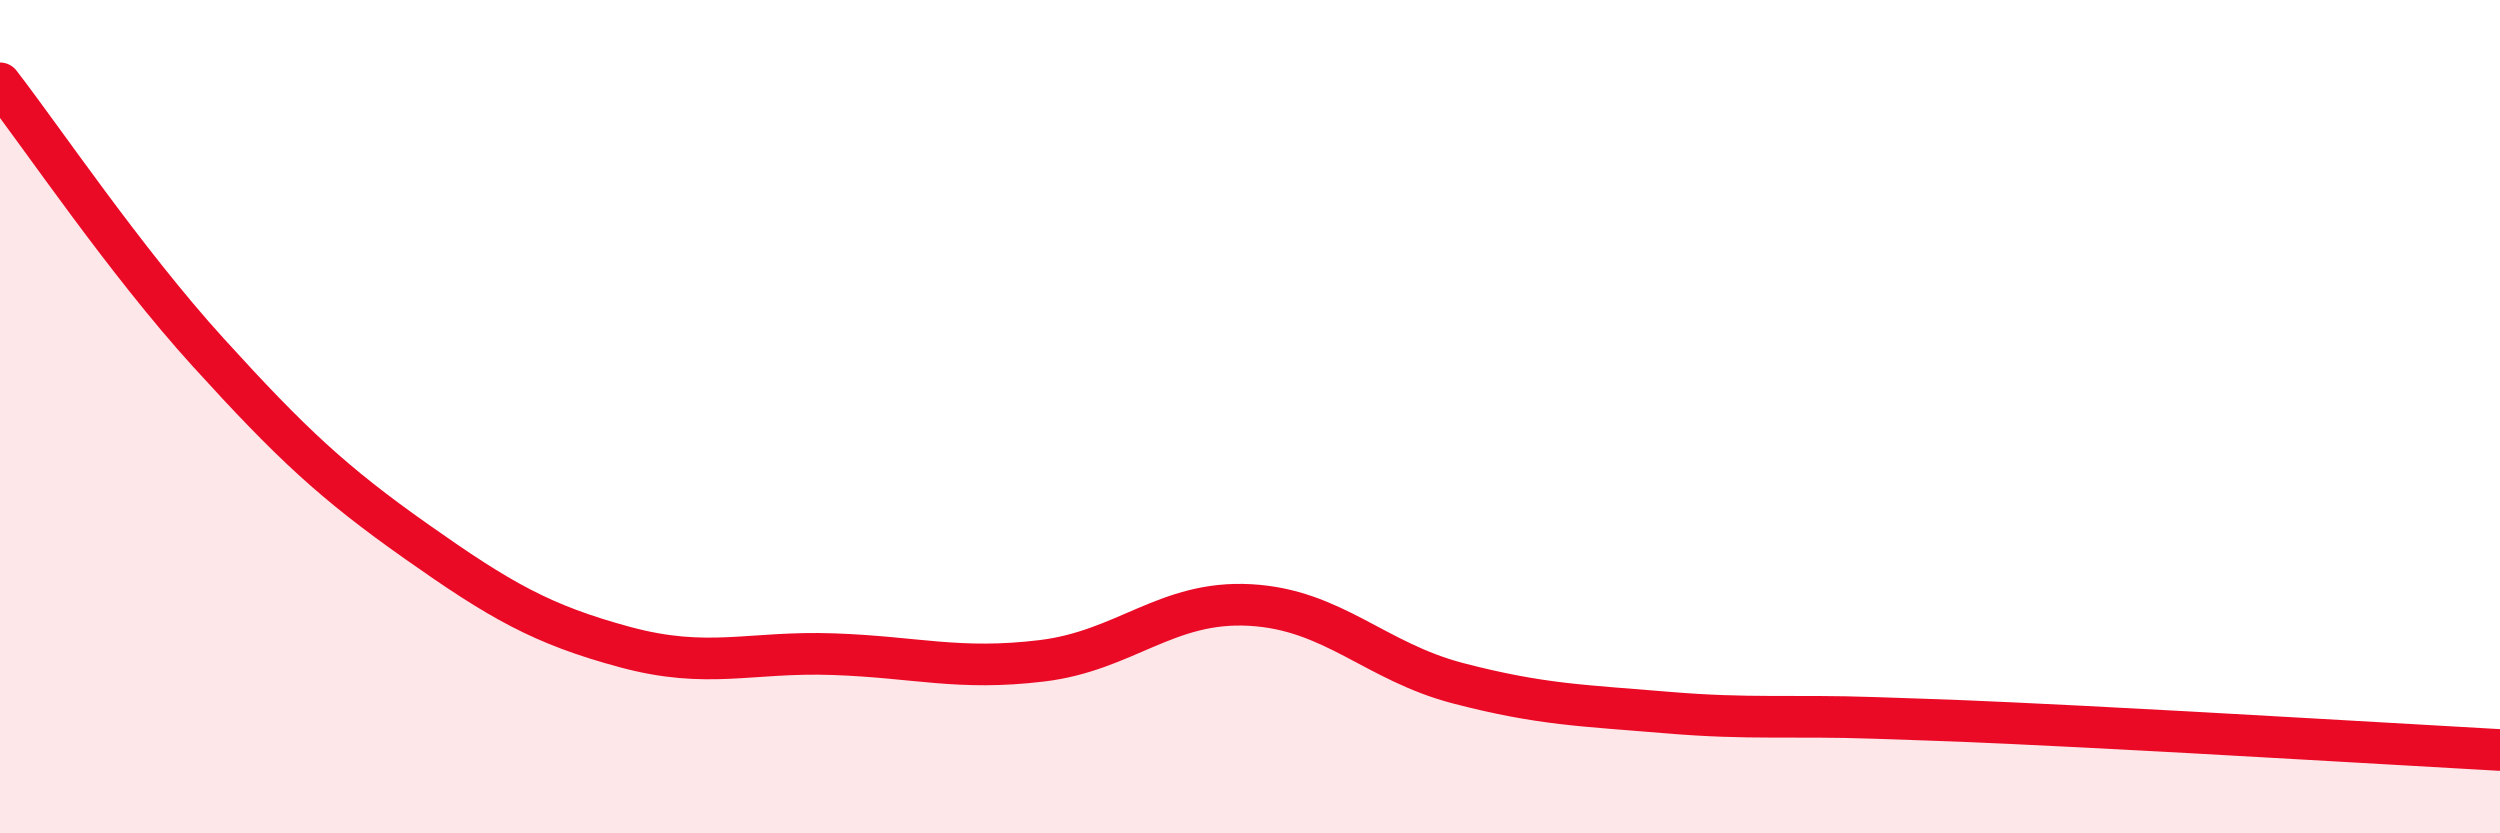
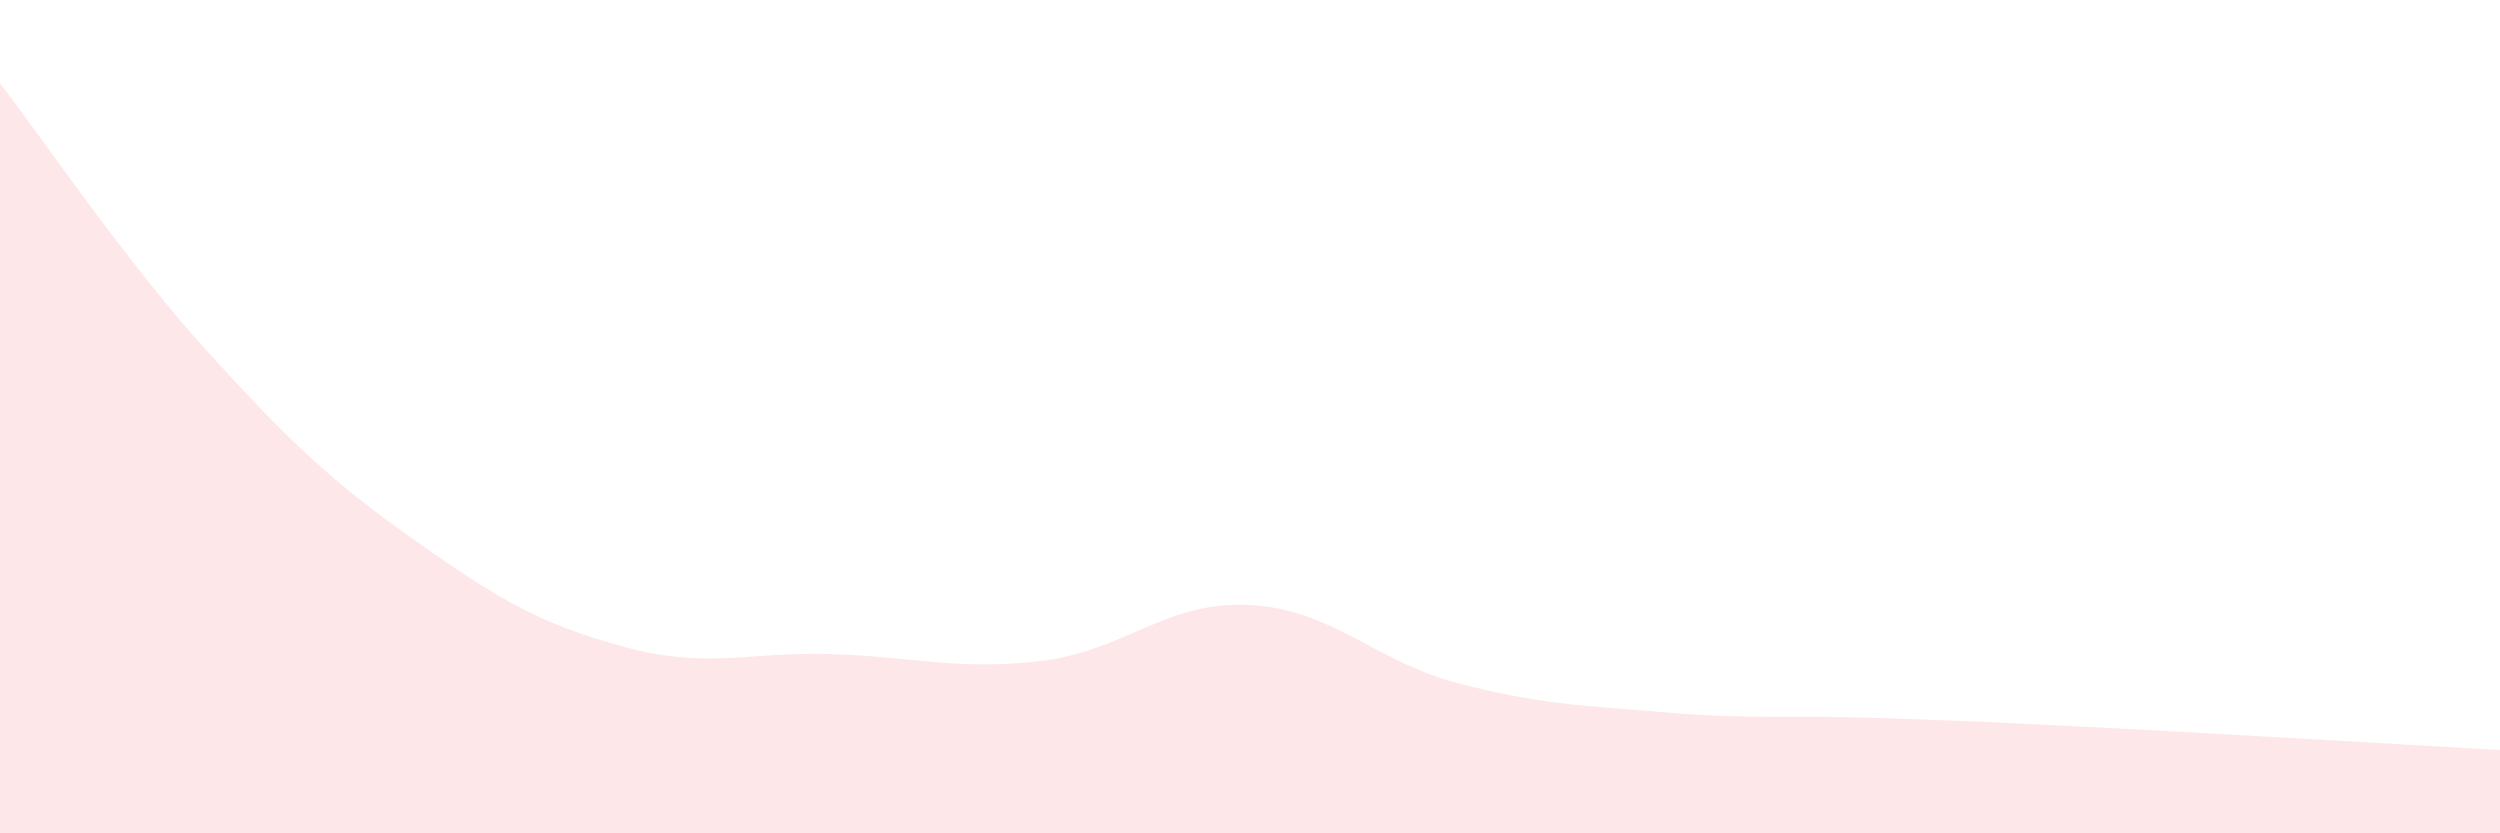
<svg xmlns="http://www.w3.org/2000/svg" width="60" height="20" viewBox="0 0 60 20">
  <path d="M 0,2 C 1,3.29 3,6.26 5,8.46 C 7,10.66 8,11.59 10,13 C 12,14.41 13,14.99 15,15.53 C 17,16.07 18,15.63 20,15.7 C 22,15.77 23,16.1 25,15.86 C 27,15.62 28,14.41 30,14.52 C 32,14.63 33,15.88 35,16.4 C 37,16.92 38,16.93 40,17.1 C 42,17.27 43,17.16 45,17.23 C 47,17.3 47,17.29 50,17.44 C 53,17.59 58,17.89 60,18L60 20L0 20Z" fill="#EB0A25" opacity="0.1" stroke-linecap="round" stroke-linejoin="round" />
-   <path d="M 0,2 C 1,3.29 3,6.26 5,8.46 C 7,10.66 8,11.59 10,13 C 12,14.41 13,14.99 15,15.53 C 17,16.07 18,15.63 20,15.7 C 22,15.77 23,16.1 25,15.86 C 27,15.62 28,14.41 30,14.52 C 32,14.63 33,15.88 35,16.4 C 37,16.92 38,16.93 40,17.1 C 42,17.27 43,17.16 45,17.23 C 47,17.3 47,17.29 50,17.44 C 53,17.59 58,17.89 60,18" stroke="#EB0A25" stroke-width="1" fill="none" stroke-linecap="round" stroke-linejoin="round" />
</svg>